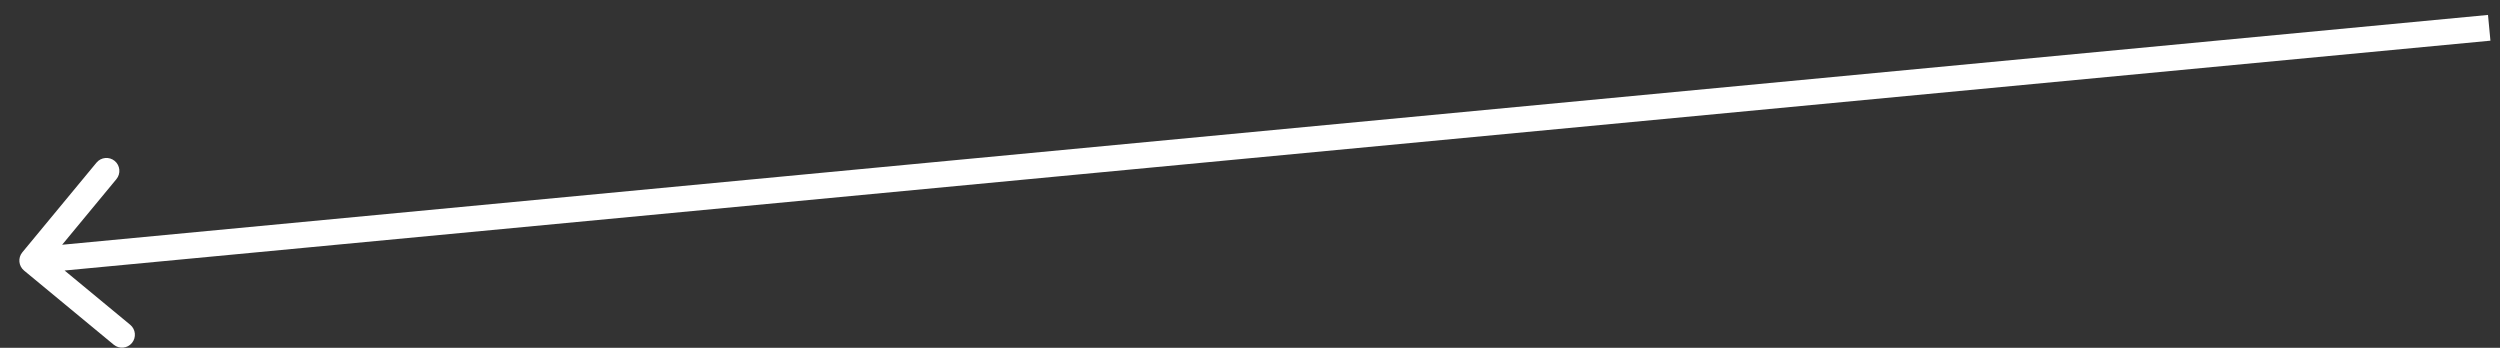
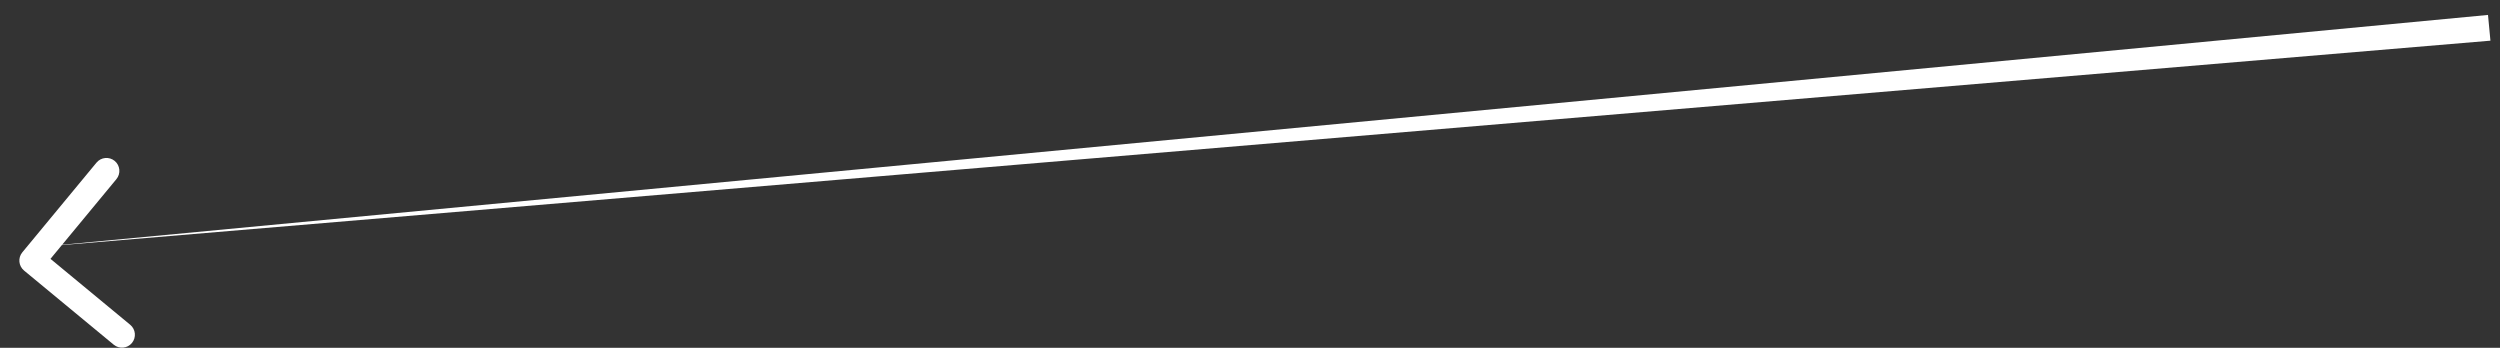
<svg xmlns="http://www.w3.org/2000/svg" width="115" height="16" viewBox="0 0 115 16" fill="none">
  <rect x="0" y="0" width="115" height="16" fill="#333333" stroke="none" />
-   <path d="M1.106 12.445C0.853 12.235 0.817 11.861 1.027 11.607L4.438 7.482C4.647 7.228 5.022 7.193 5.276 7.402C5.529 7.612 5.564 7.987 5.355 8.24L2.322 11.907L5.99 14.94C6.243 15.149 6.278 15.524 6.069 15.777C5.86 16.03 5.485 16.066 5.232 15.856L1.106 12.445ZM114.56 1.871L1.541 12.579L1.429 11.394L114.448 0.687L114.56 1.871Z" fill="white" />
+   <path d="M1.106 12.445C0.853 12.235 0.817 11.861 1.027 11.607L4.438 7.482C4.647 7.228 5.022 7.193 5.276 7.402C5.529 7.612 5.564 7.987 5.355 8.24L2.322 11.907L5.99 14.94C6.243 15.149 6.278 15.524 6.069 15.777C5.86 16.03 5.485 16.066 5.232 15.856L1.106 12.445ZM114.56 1.871L1.429 11.394L114.448 0.687L114.56 1.871Z" fill="white" />
</svg>